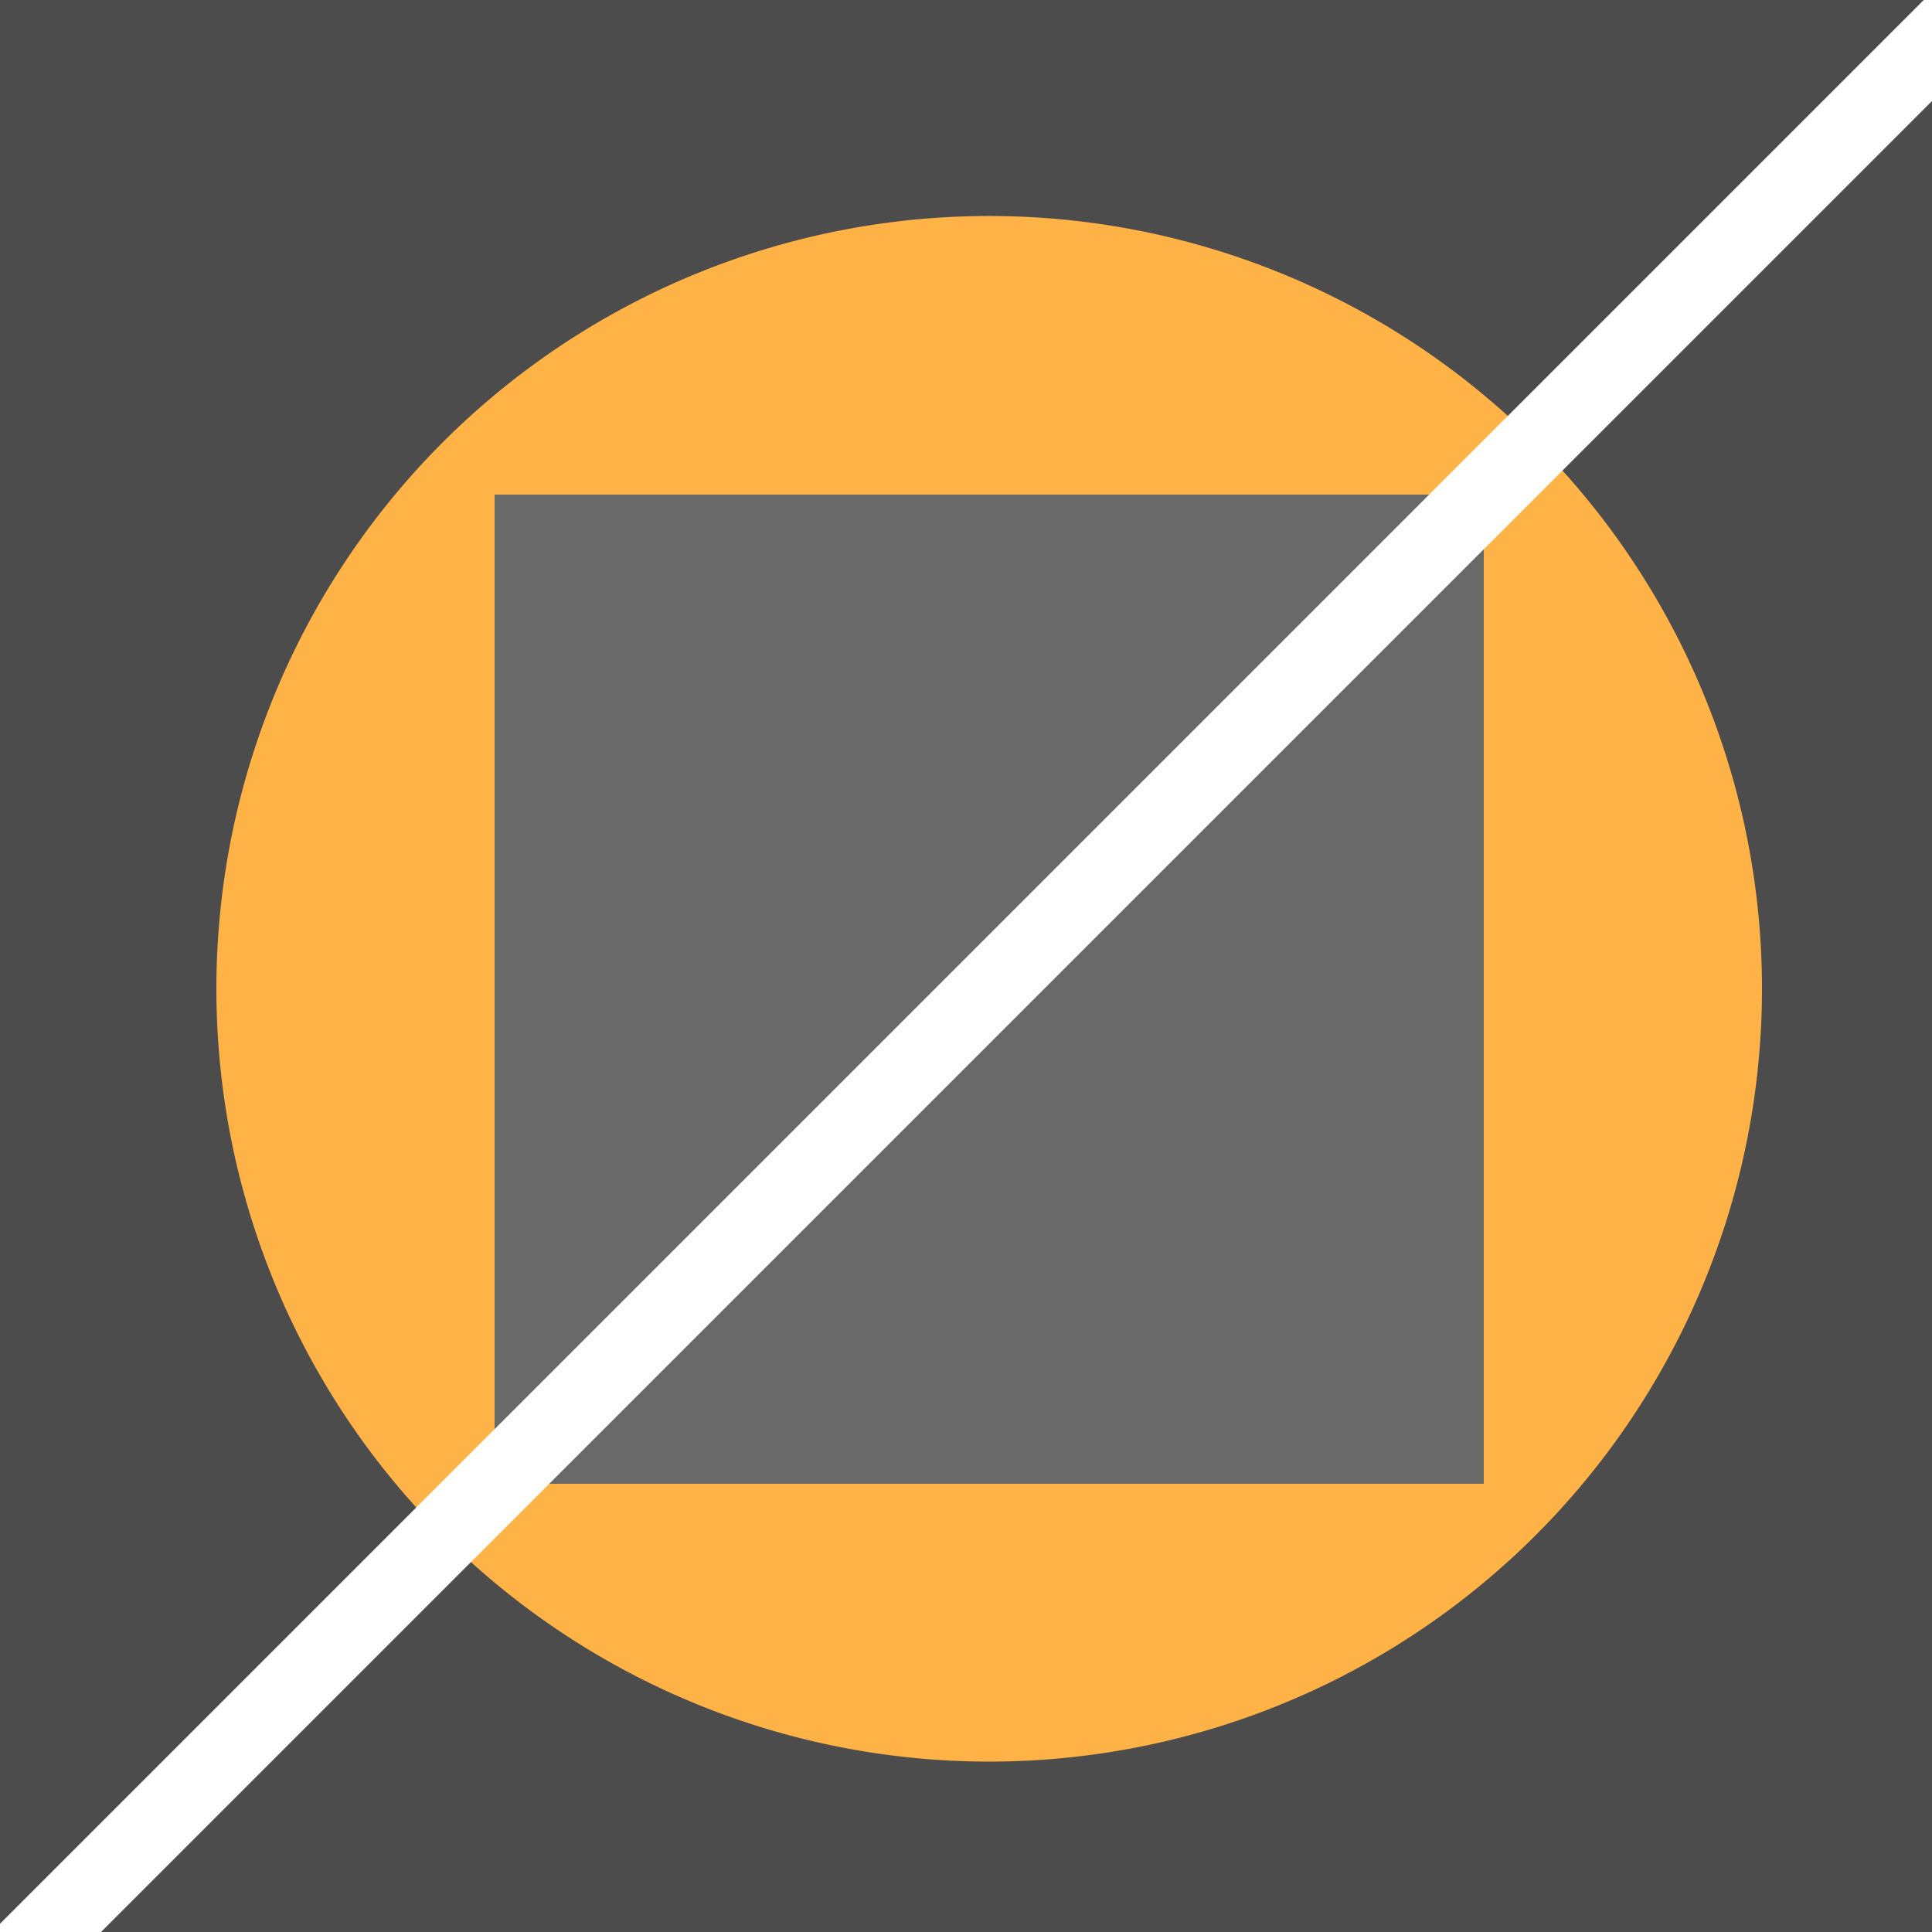
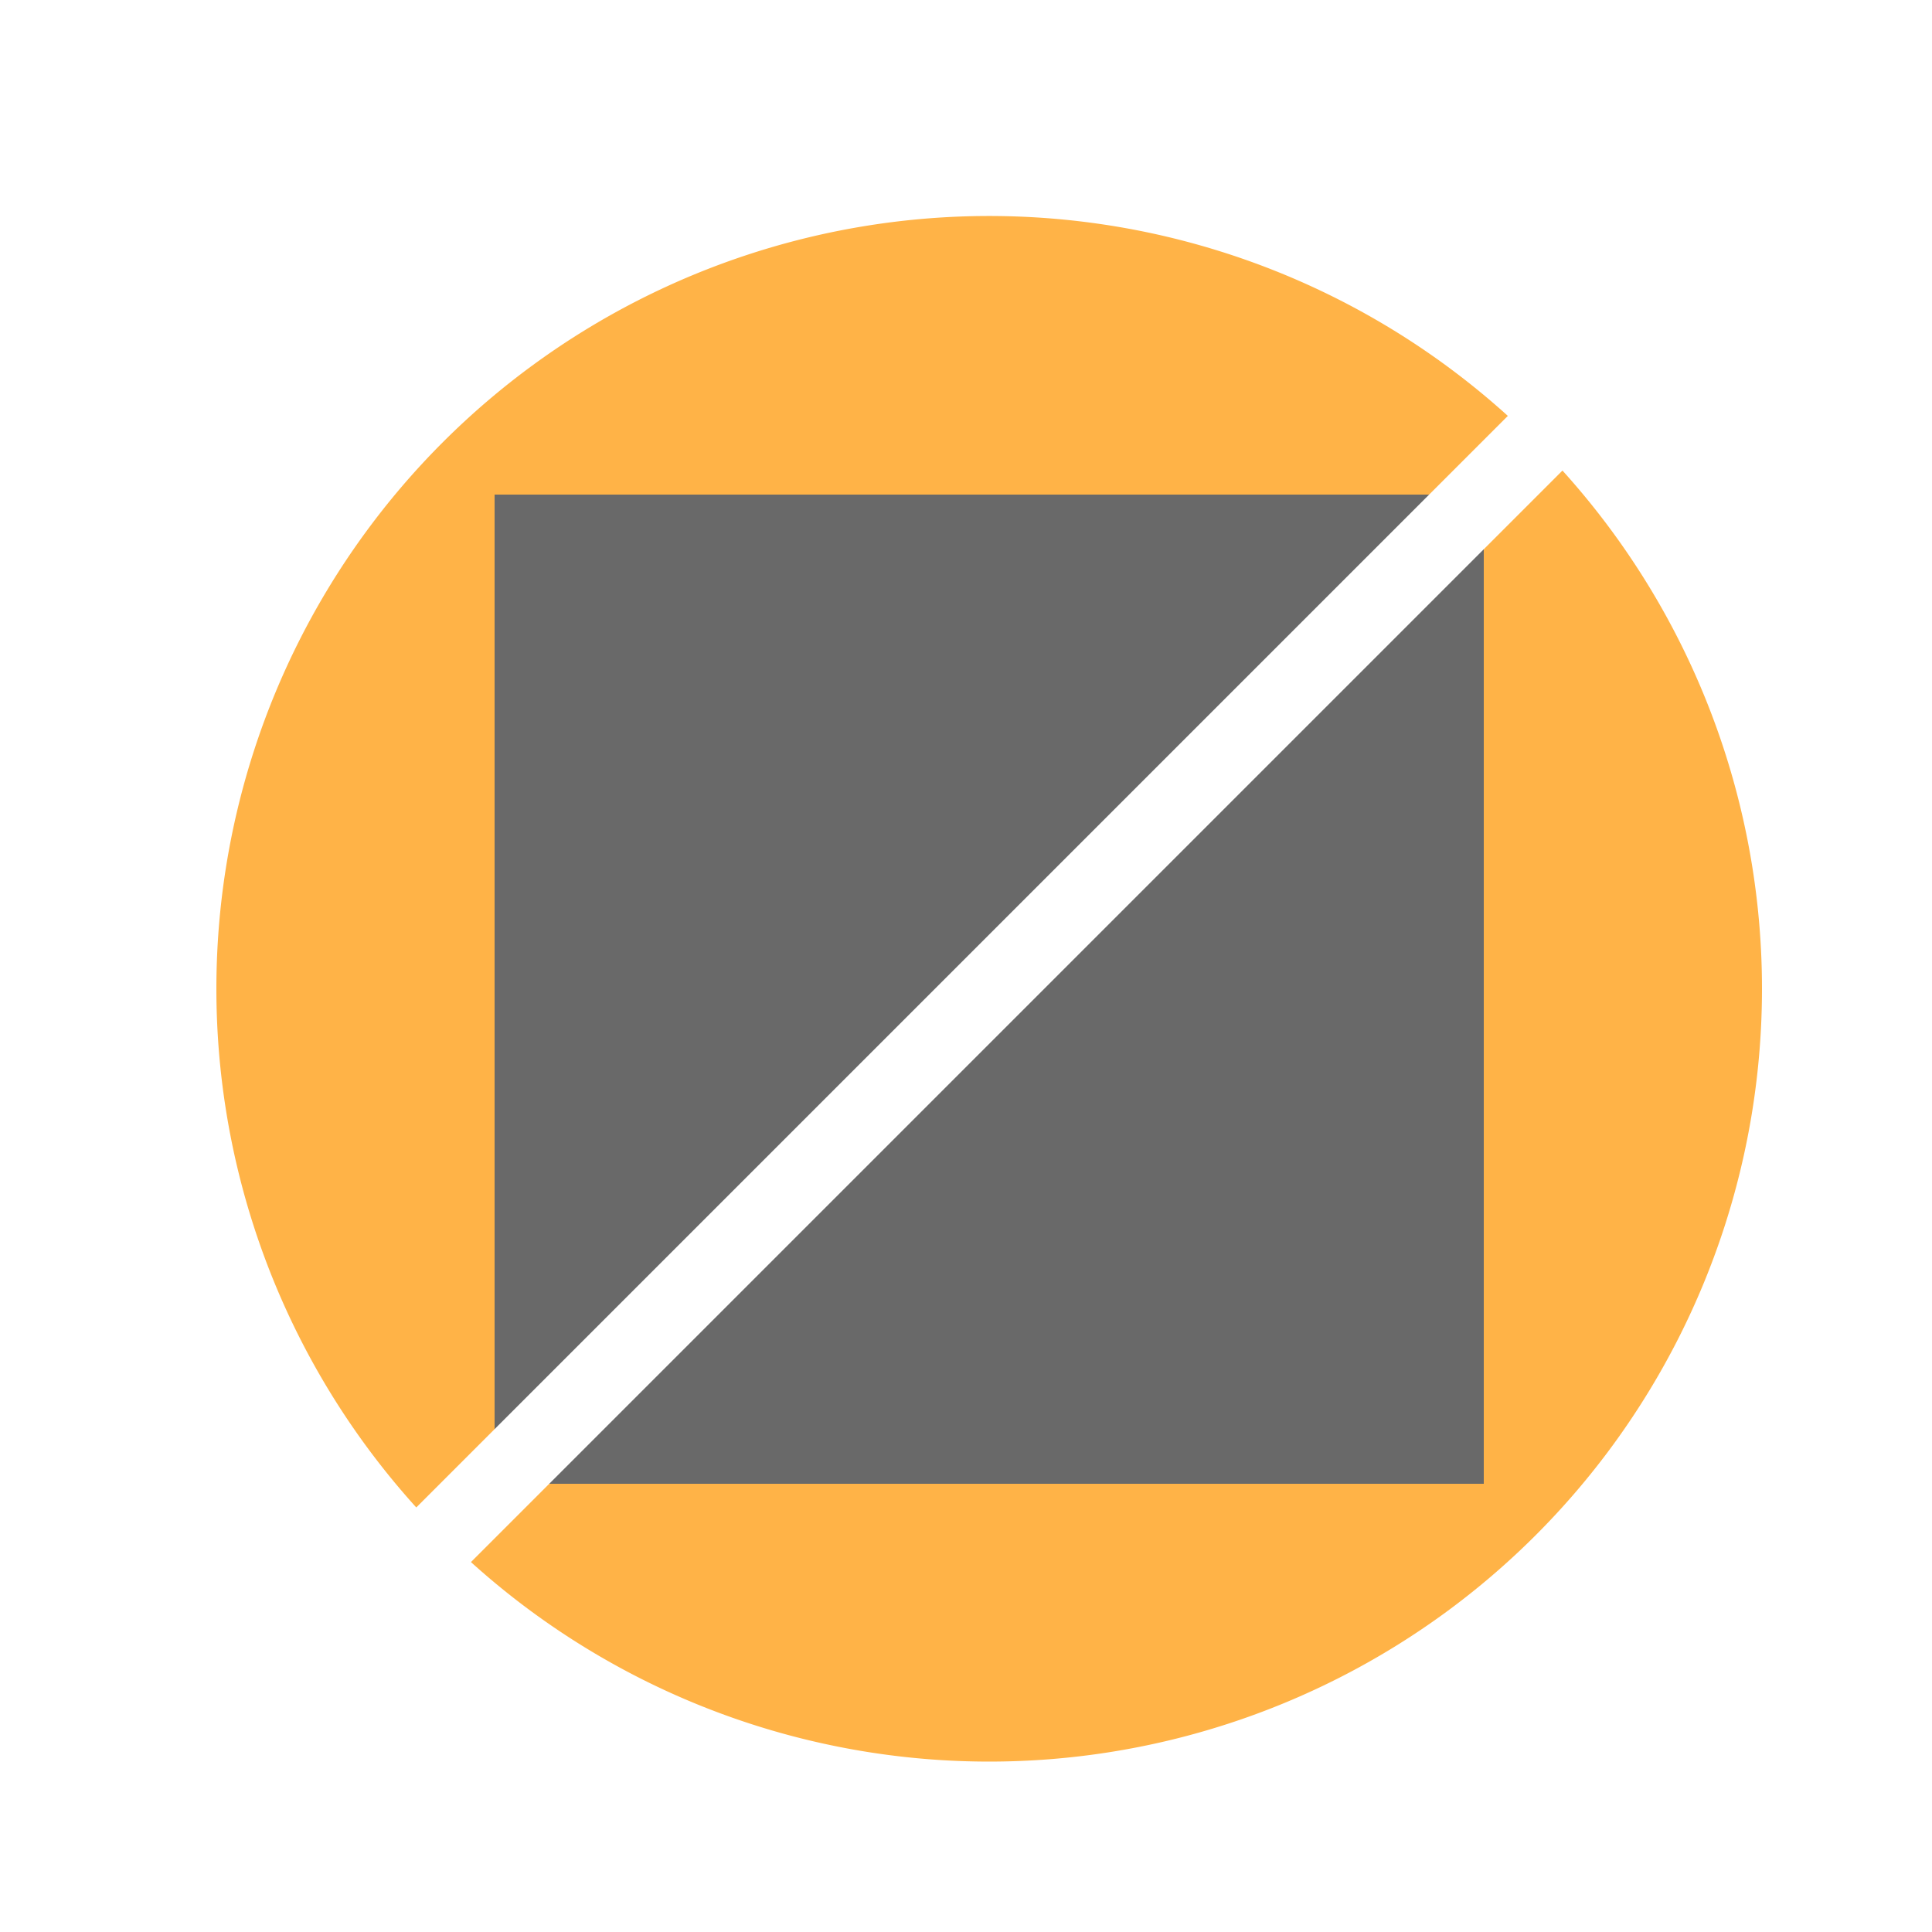
<svg xmlns="http://www.w3.org/2000/svg" width="500" height="500">
  <defs />
  <g>
-     <rect fill="#4C4C4C" stroke="none" x="0" y="0" width="512" height="512" />
    <path fill="#FFB347" stroke="none" paint-order="stroke fill markers" d=" M 456 256 A 200 200 0 1 1 456 255.8" />
    <rect fill="#696969" stroke="none" x="128" y="128" width="256" height="256" />
    <path fill="none" stroke="#FFFFFF" paint-order="fill stroke markers" d=" M 0 512 L 512 0" stroke-miterlimit="10" stroke-width="20" stroke-dasharray="" />
  </g>
</svg>